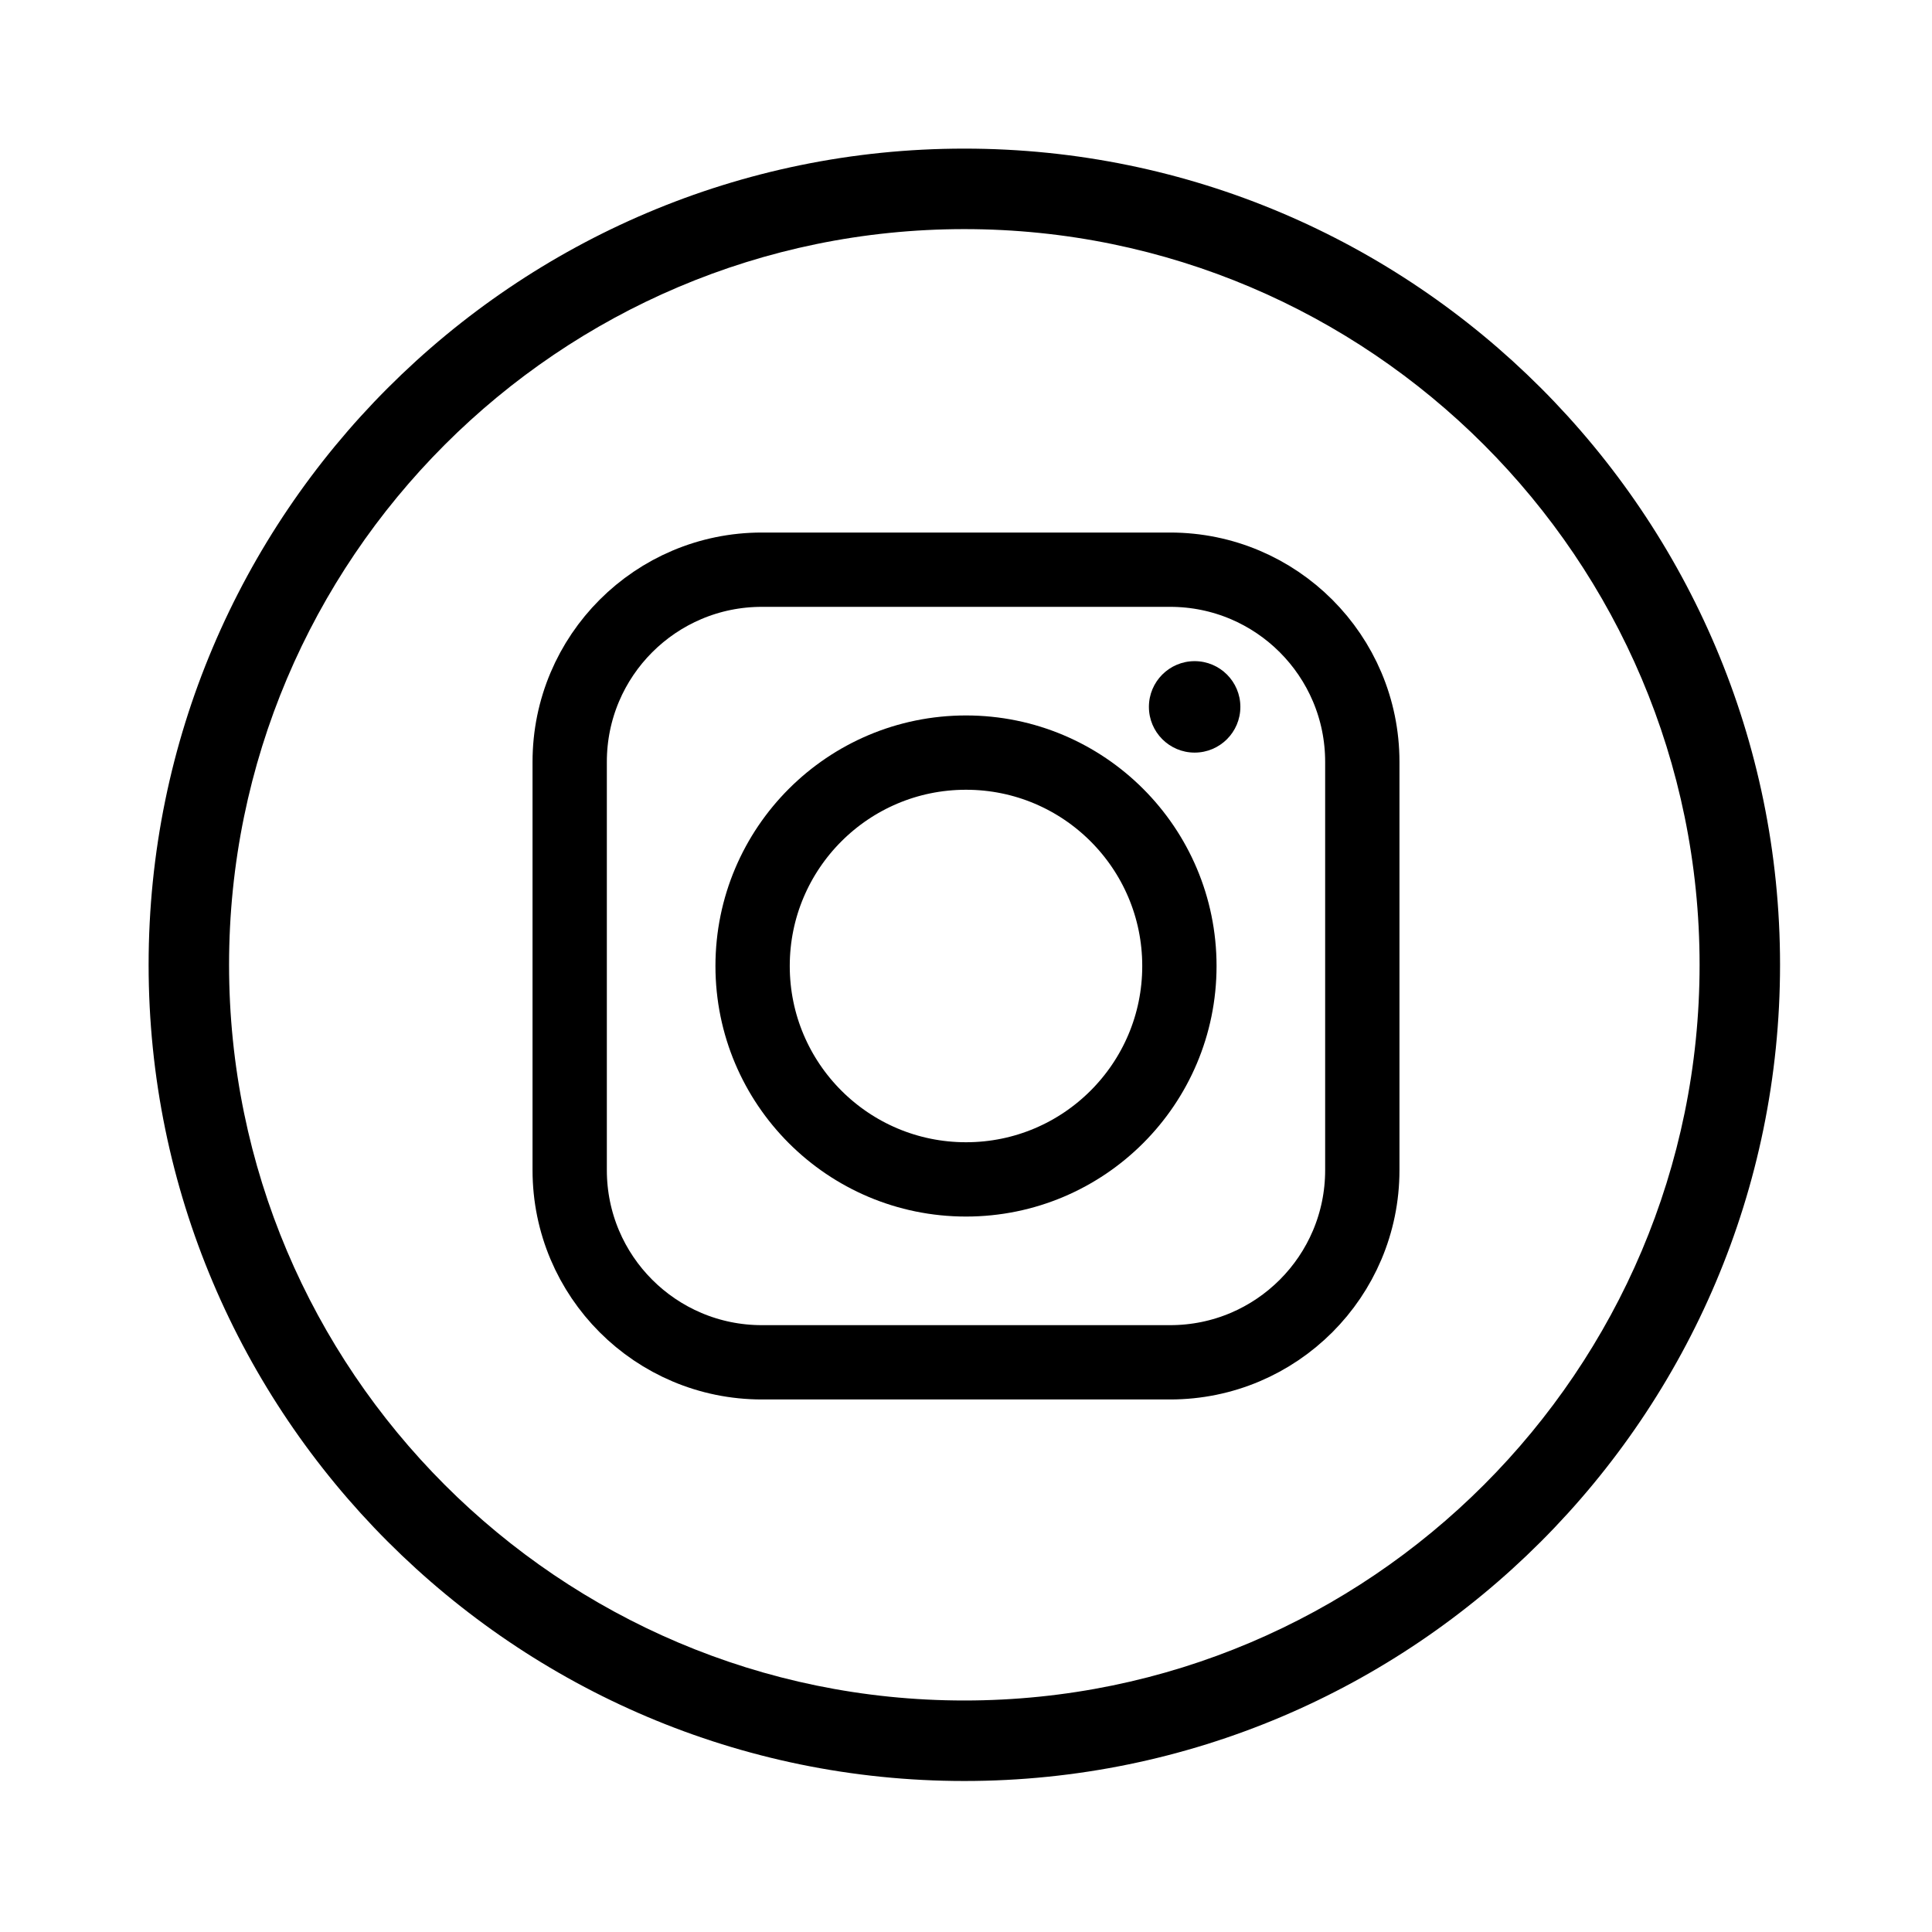
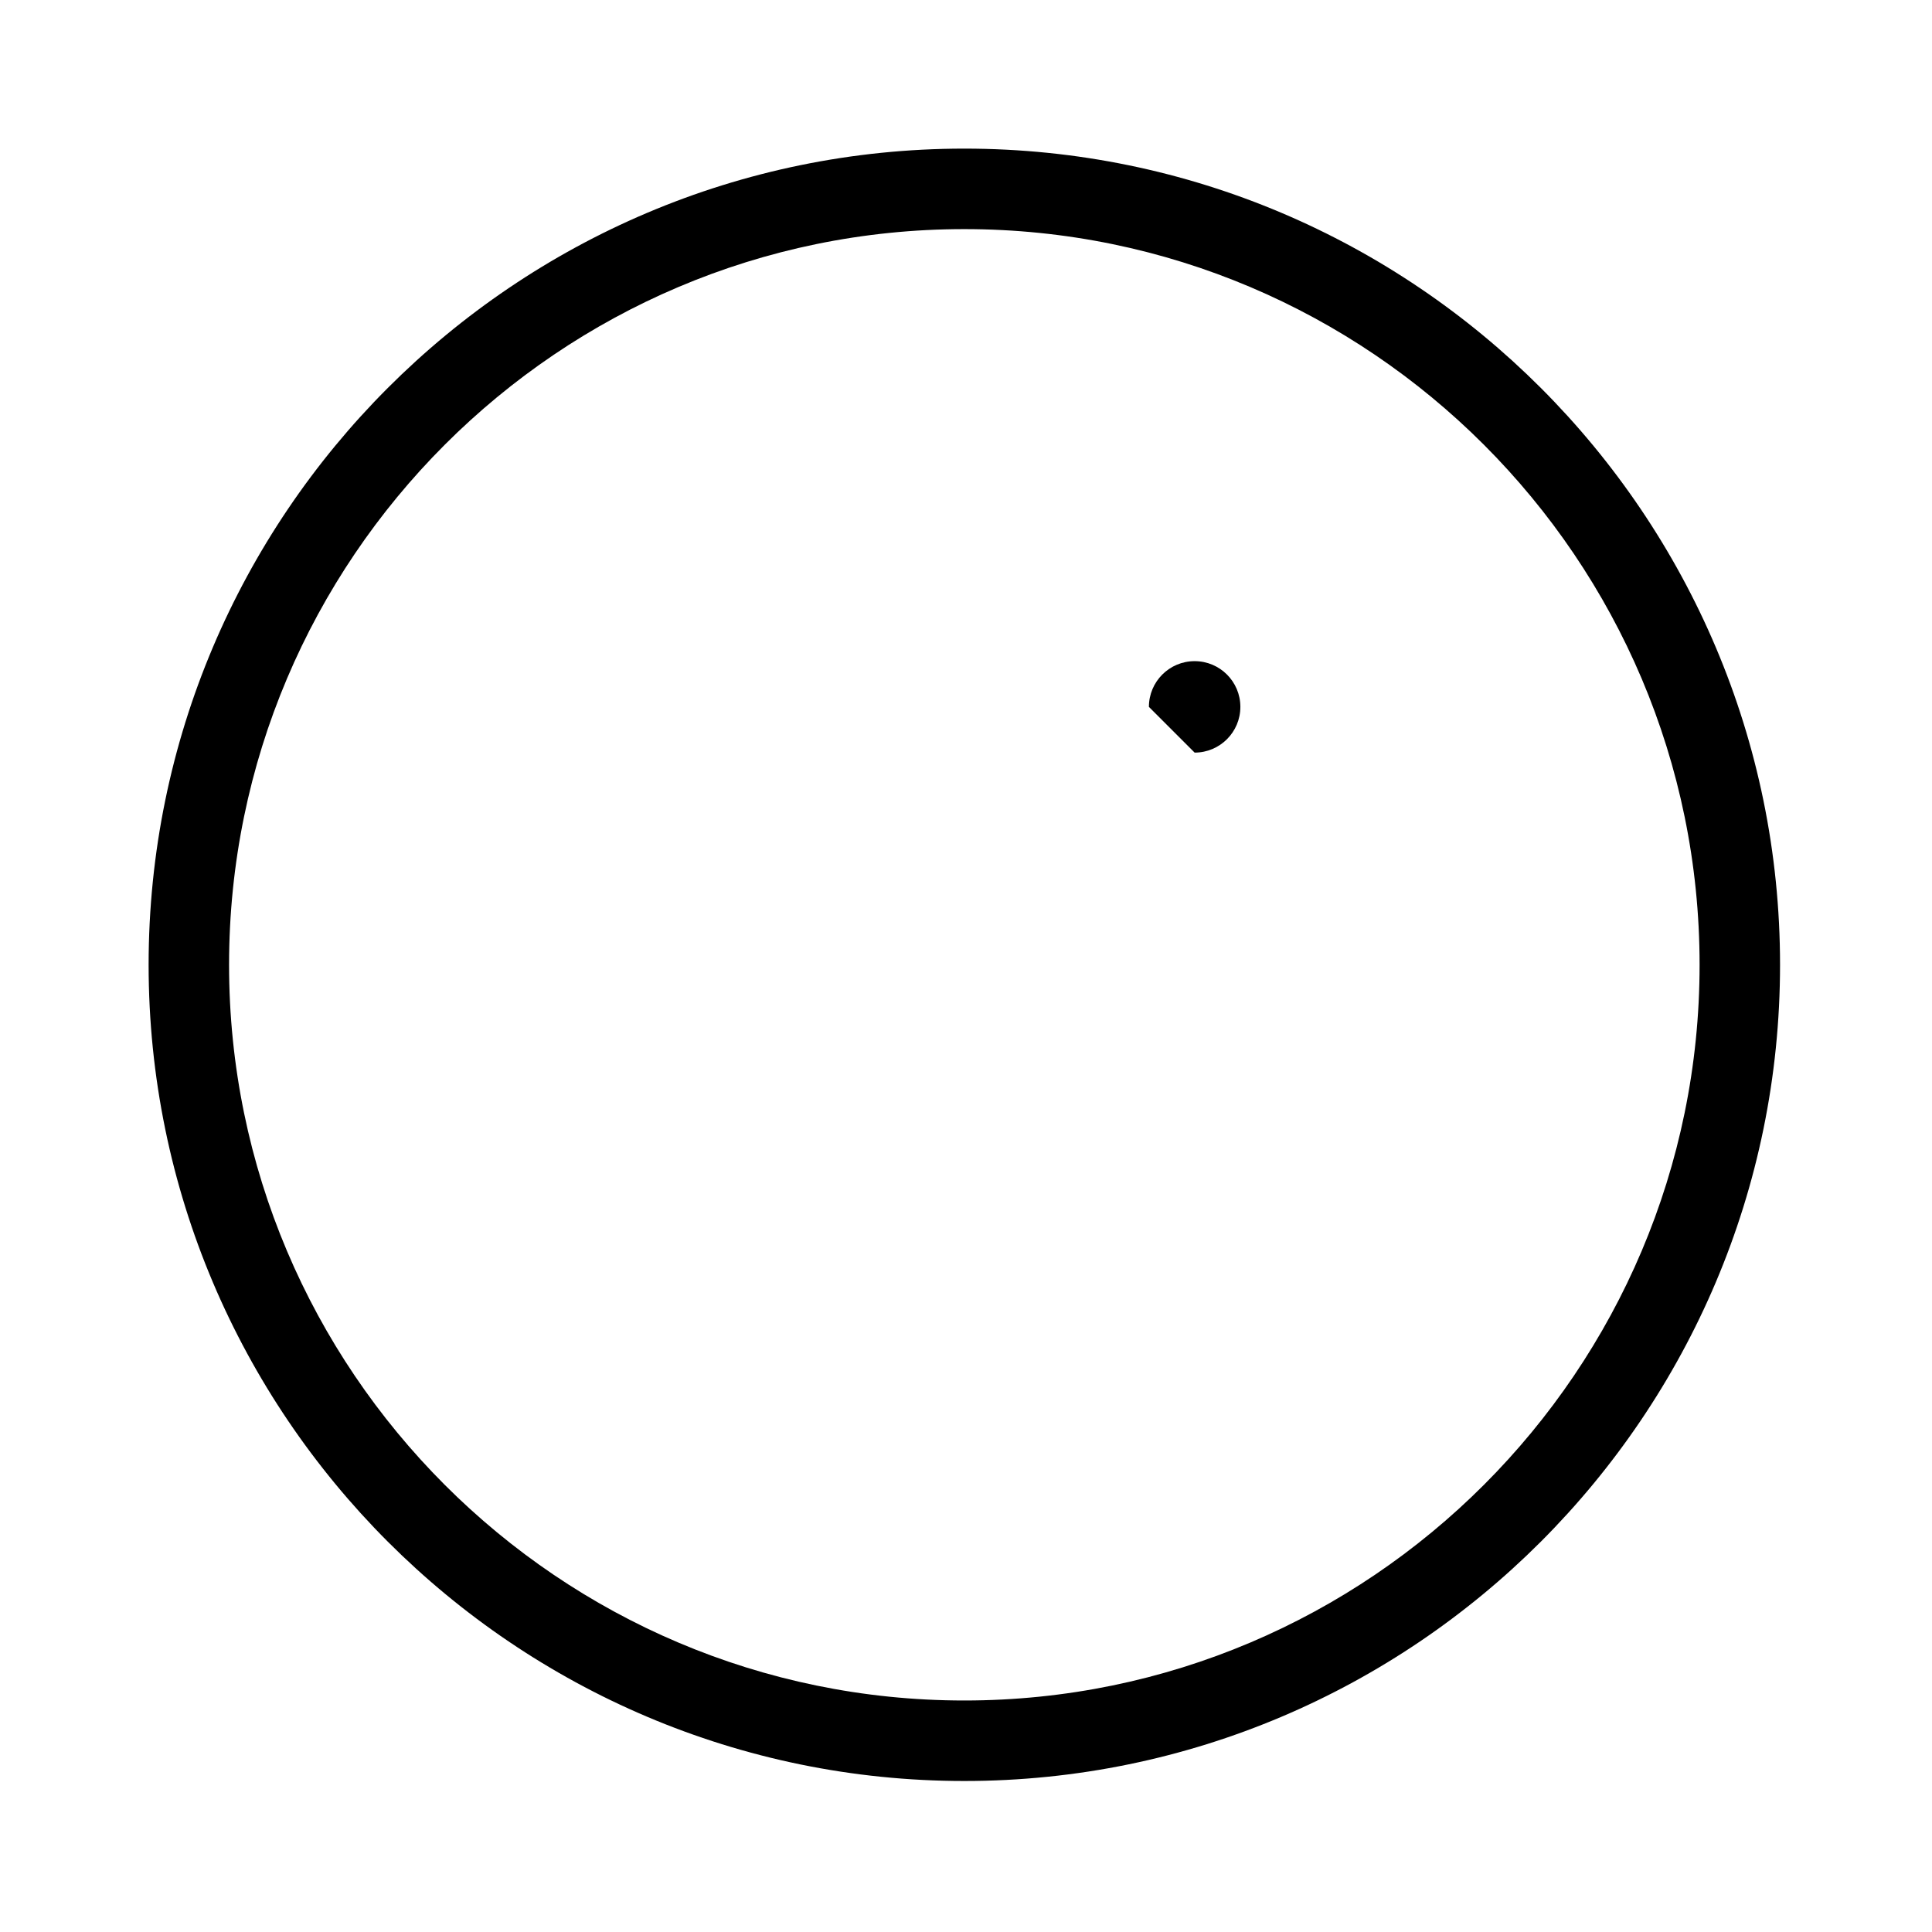
<svg xmlns="http://www.w3.org/2000/svg" width="156" height="156" viewBox="0 0 156 156" fill="none">
  <path d="M77.865 12C41.547 12 12 41.564 12 77.903C12 114.243 41.547 143.807 77.865 143.807C114.183 143.807 143.73 114.243 143.73 77.903C143.73 41.564 114.182 12 77.865 12ZM77.865 137.307C45.129 137.307 18.496 110.658 18.496 77.903C18.496 45.149 45.129 18.5 77.865 18.5C110.6 18.5 137.234 45.149 137.234 77.903C137.234 110.658 110.6 137.307 77.865 137.307Z" fill="black" />
-   <path d="M94.485 46H61.515C52.946 46 46 52.946 46 61.515V94.485C46 103.054 52.946 110 61.515 110H94.485C103.054 110 110 103.054 110 94.485V61.515C110 52.946 103.054 46 94.485 46Z" stroke="black" stroke-width="6" stroke-linecap="round" stroke-linejoin="round" />
-   <path d="M78 95.231C87.516 95.231 95.231 87.516 95.231 78C95.231 68.484 87.516 60.769 78 60.769C68.484 60.769 60.769 68.484 60.769 78C60.769 87.516 68.484 95.231 78 95.231Z" stroke="black" stroke-width="6" stroke-linecap="round" stroke-linejoin="round" />
-   <path d="M96.461 60.769C98.501 60.769 100.154 59.116 100.154 57.077C100.154 55.038 98.501 53.385 96.461 53.385C94.422 53.385 92.769 55.038 92.769 57.077C92.769 59.116 94.422 60.769 96.461 60.769Z" fill="black" />
+   <path d="M96.461 60.769C98.501 60.769 100.154 59.116 100.154 57.077C100.154 55.038 98.501 53.385 96.461 53.385C94.422 53.385 92.769 55.038 92.769 57.077Z" fill="black" />
</svg>